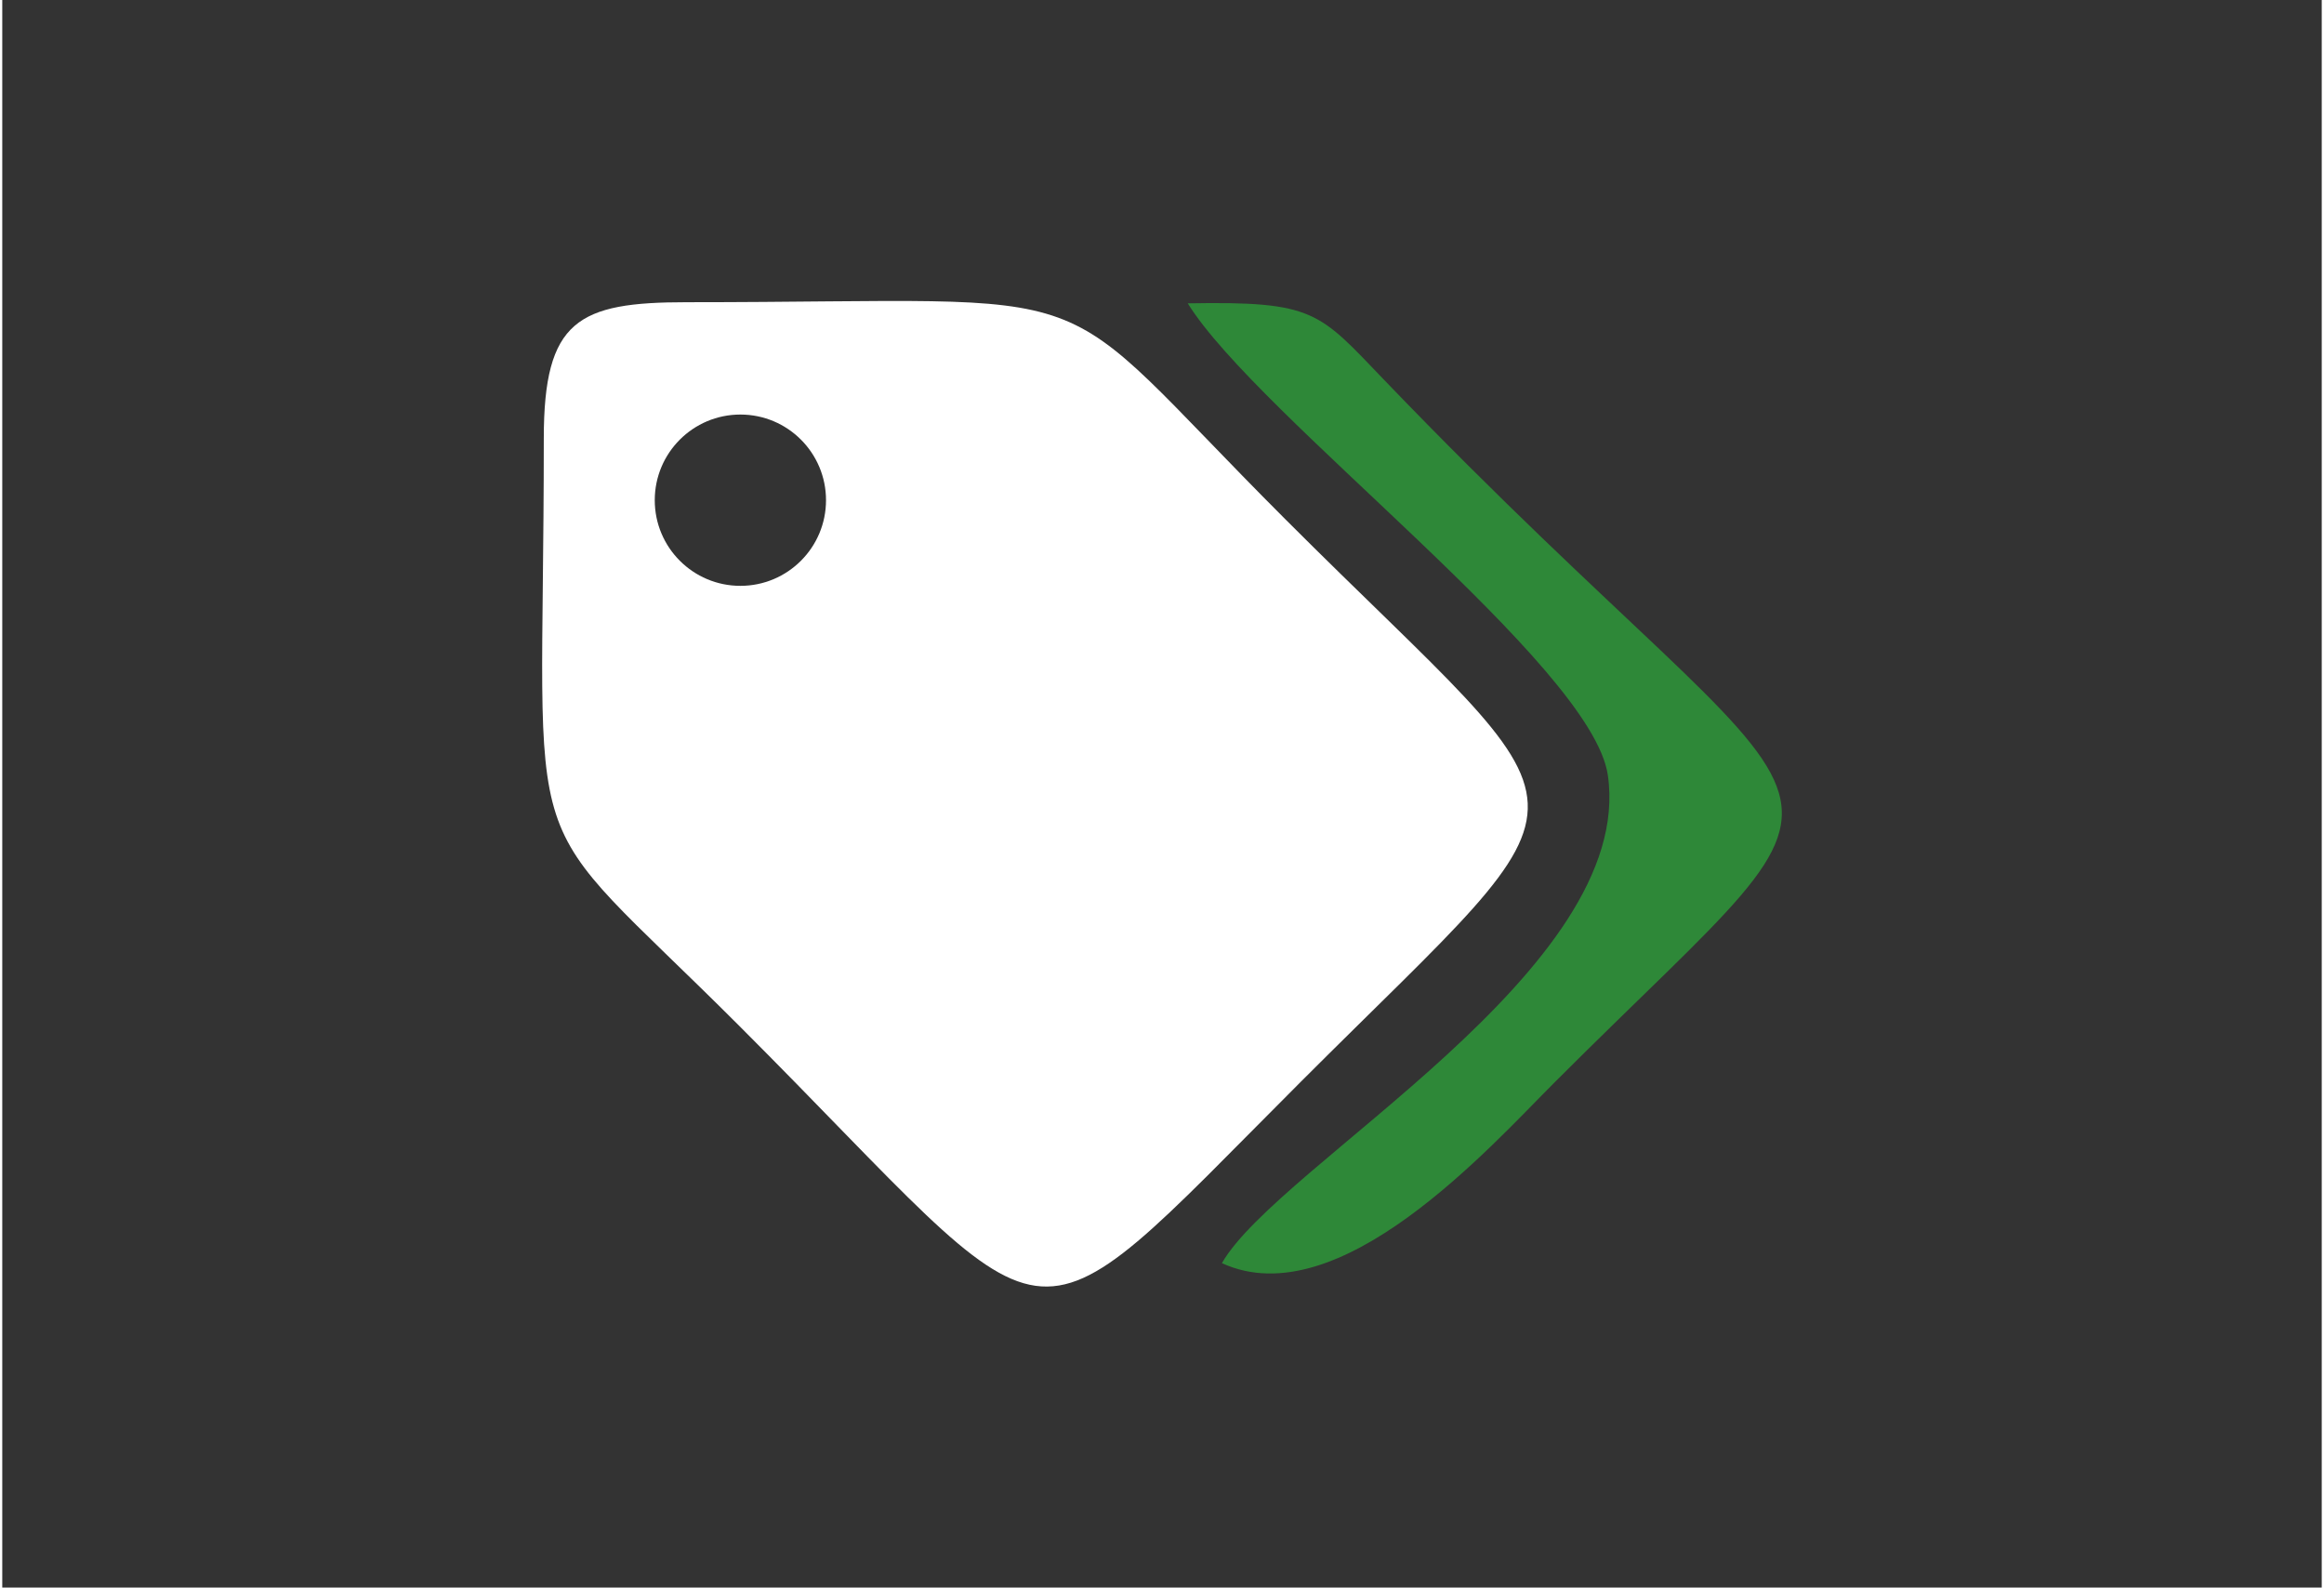
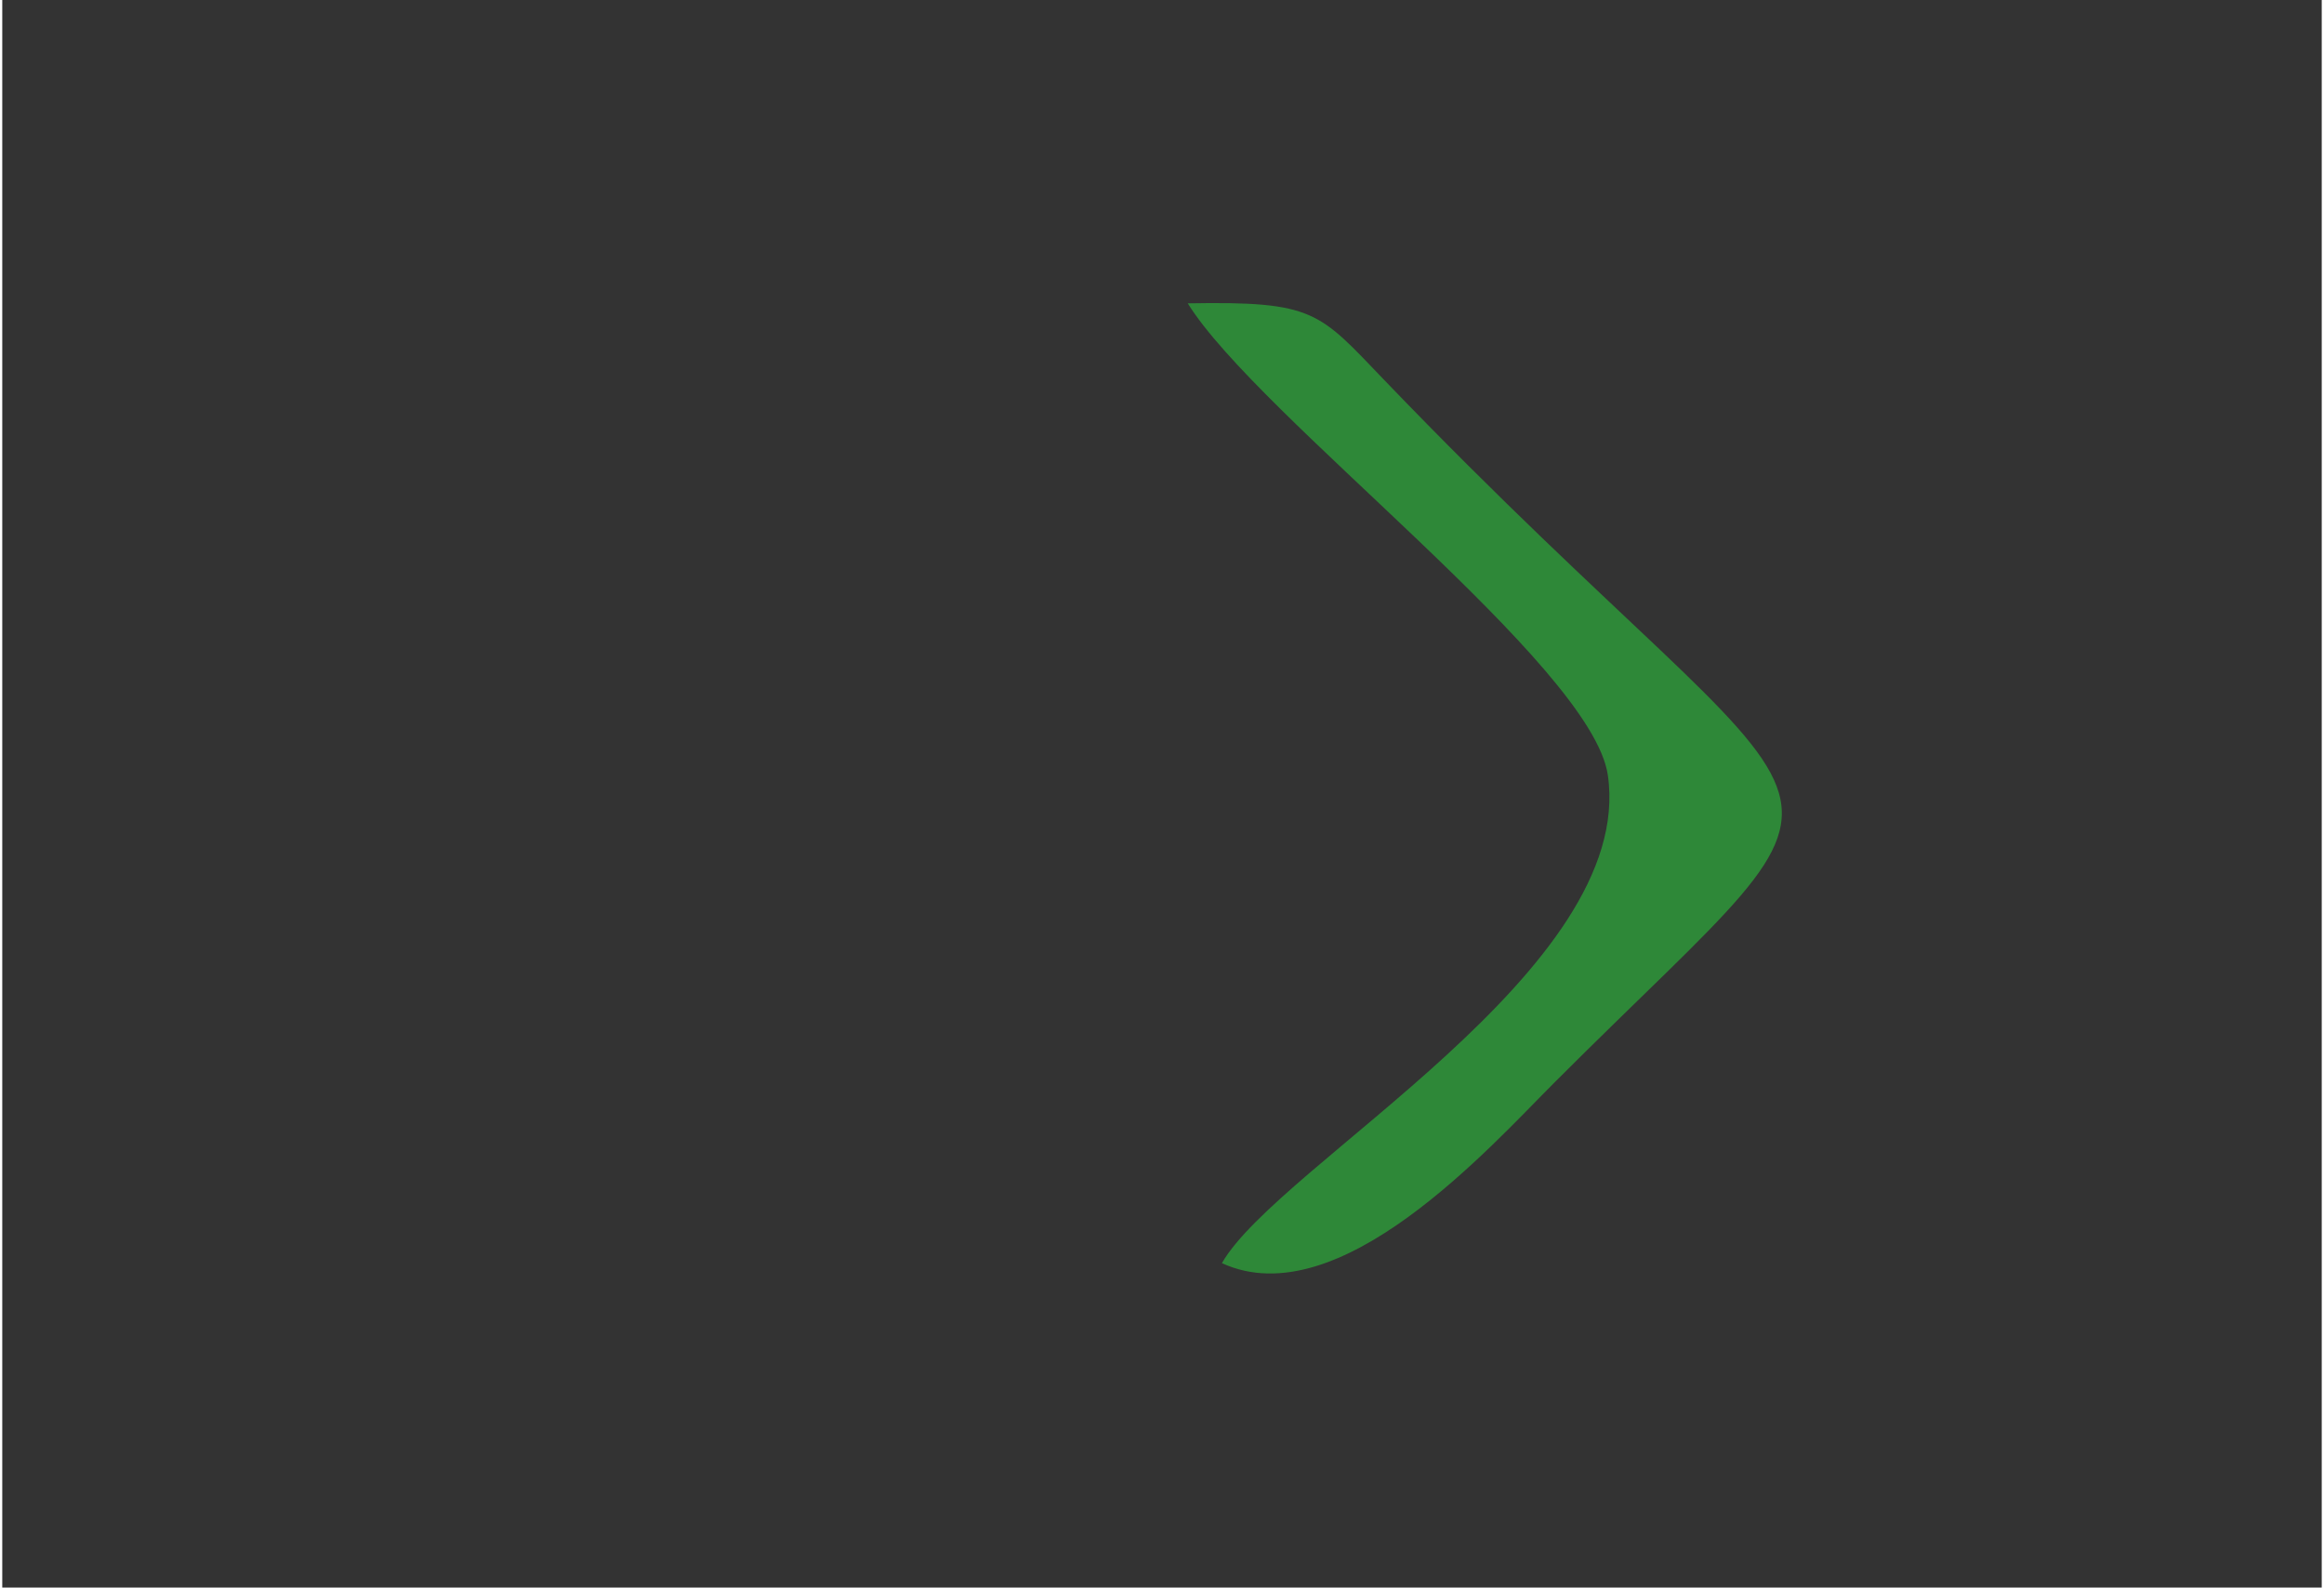
<svg xmlns="http://www.w3.org/2000/svg" xml:space="preserve" width="1000px" height="683px" version="1.1" style="shape-rendering:geometricPrecision; text-rendering:geometricPrecision; image-rendering:optimizeQuality; fill-rule:evenodd; clip-rule:evenodd" viewBox="0 0 1273.39 871.42">
  <rect x="0" y="0" width="1273.39" height="871.42" fill="#333333" stroke="none" />
  <defs>
    <style type="text/css">
   
    .fil2 {fill:none}
    .fil1 {fill:#2E8838}
    .fil0 {fill:white}
   
  </style>
  </defs>
  <g id="Ebene_x0020_1">
-     <path class="fil0" d="M297.3 240.67c0,245.18 -17.96,197.18 107.31,322.45 181.08,181.07 149.84,189.13 308.19,30.78 169.91,-169.91 165.34,-135.13 -8.44,-308.92 -136.17,-136.16 -86.58,-119.09 -328.58,-119.09 -59.67,0 -78.48,9.79 -78.48,74.78zm107.93 -13.12c25.97,0 47.01,21.05 47.01,47.02 0,25.96 -21.04,47.01 -47.01,47.01 -25.96,0 -47.01,-21.05 -47.01,-47.01 0,-25.97 21.05,-47.02 47.01,-47.02z" />
    <path class="fil1" d="M669.58 693.36c64.4,29.54 147.37,-63.97 182.76,-99.35 189.73,-189.74 166.15,-115.1 -93.45,-385.22 -36.15,-37.61 -38.16,-43.53 -108.06,-42.28 38.55,62.12 221.86,198.38 230.63,259 15.46,106.78 -181.01,213.71 -211.88,267.85z" />
-     <rect class="fil2" y="-0.01" width="1273.39" height="871.42" />
  </g>
</svg>